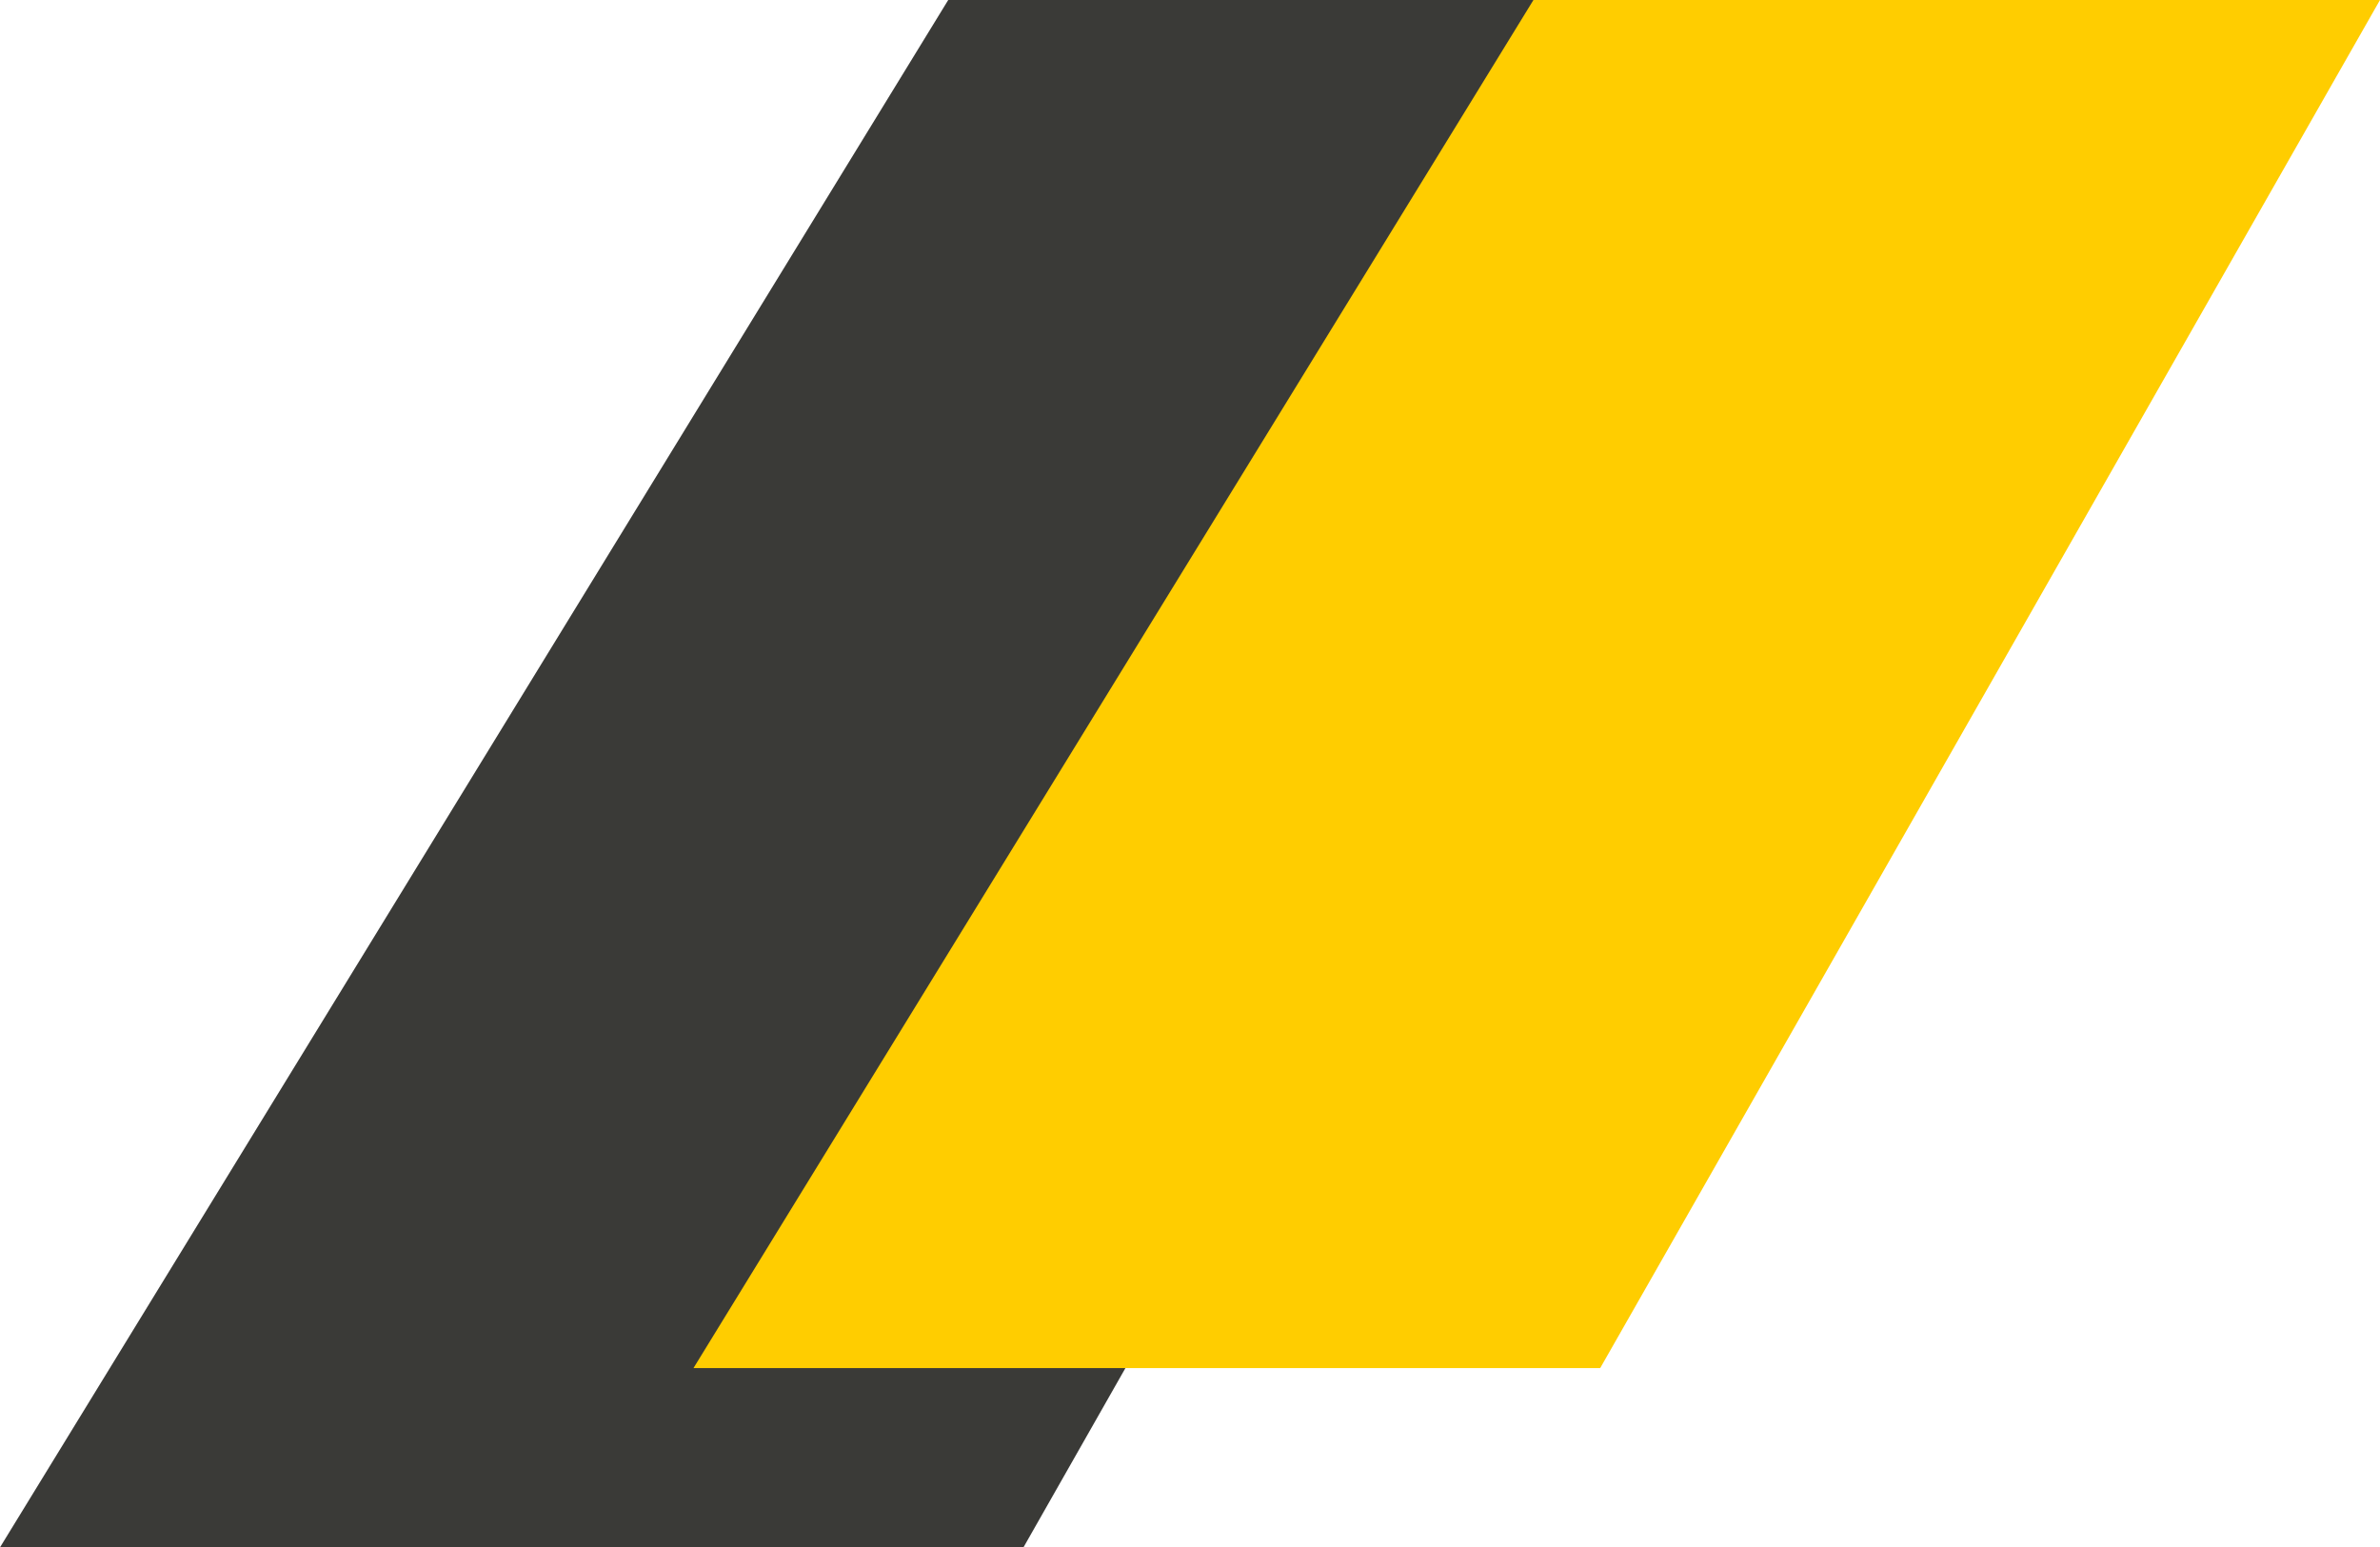
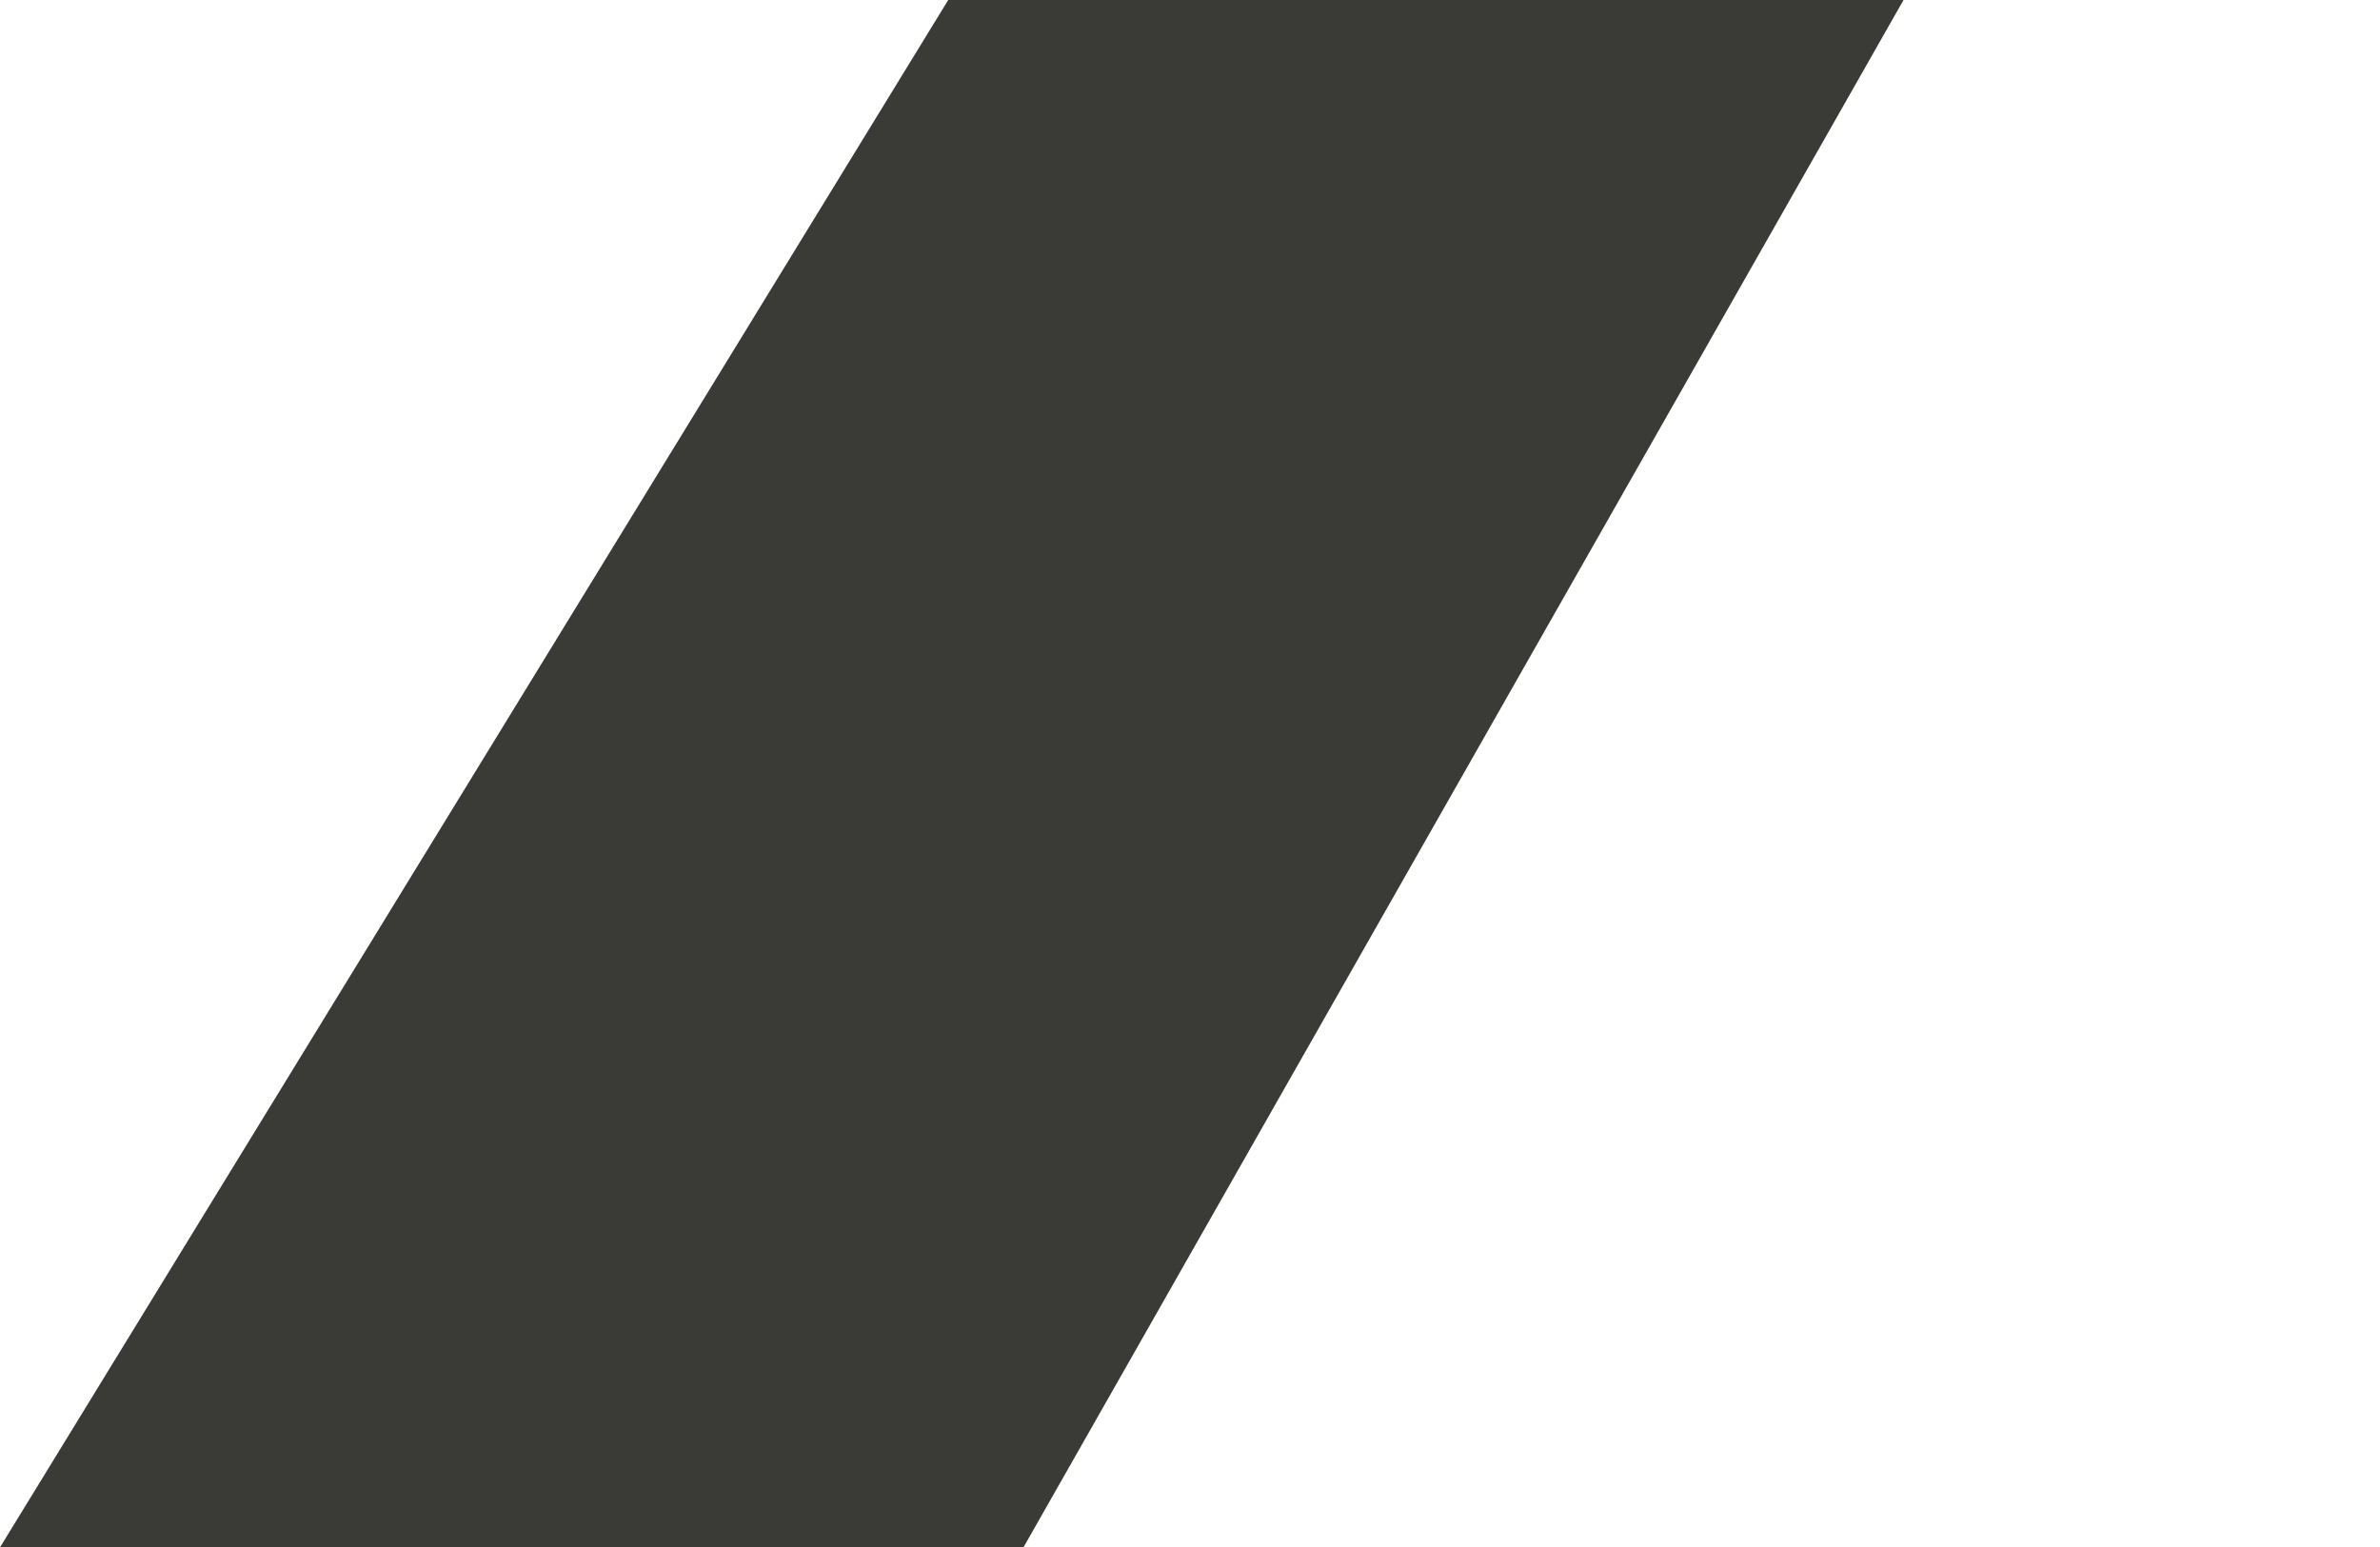
<svg xmlns="http://www.w3.org/2000/svg" version="1.1" id="Layer_1" x="0px" y="0px" viewBox="0 0 1009 656" style="enable-background:new 0 0 1009 656;" xml:space="preserve">
  <style type="text/css">
	.st0{fill:#3A3A37;}
	.st1{fill:#FFCD00;}
</style>
  <path class="st0" d="M0,656h433.9L807,0H402L0,656z" />
-   <path class="st1" d="M294,580h384.4L1009,0H650.1L294,580z" />
</svg>